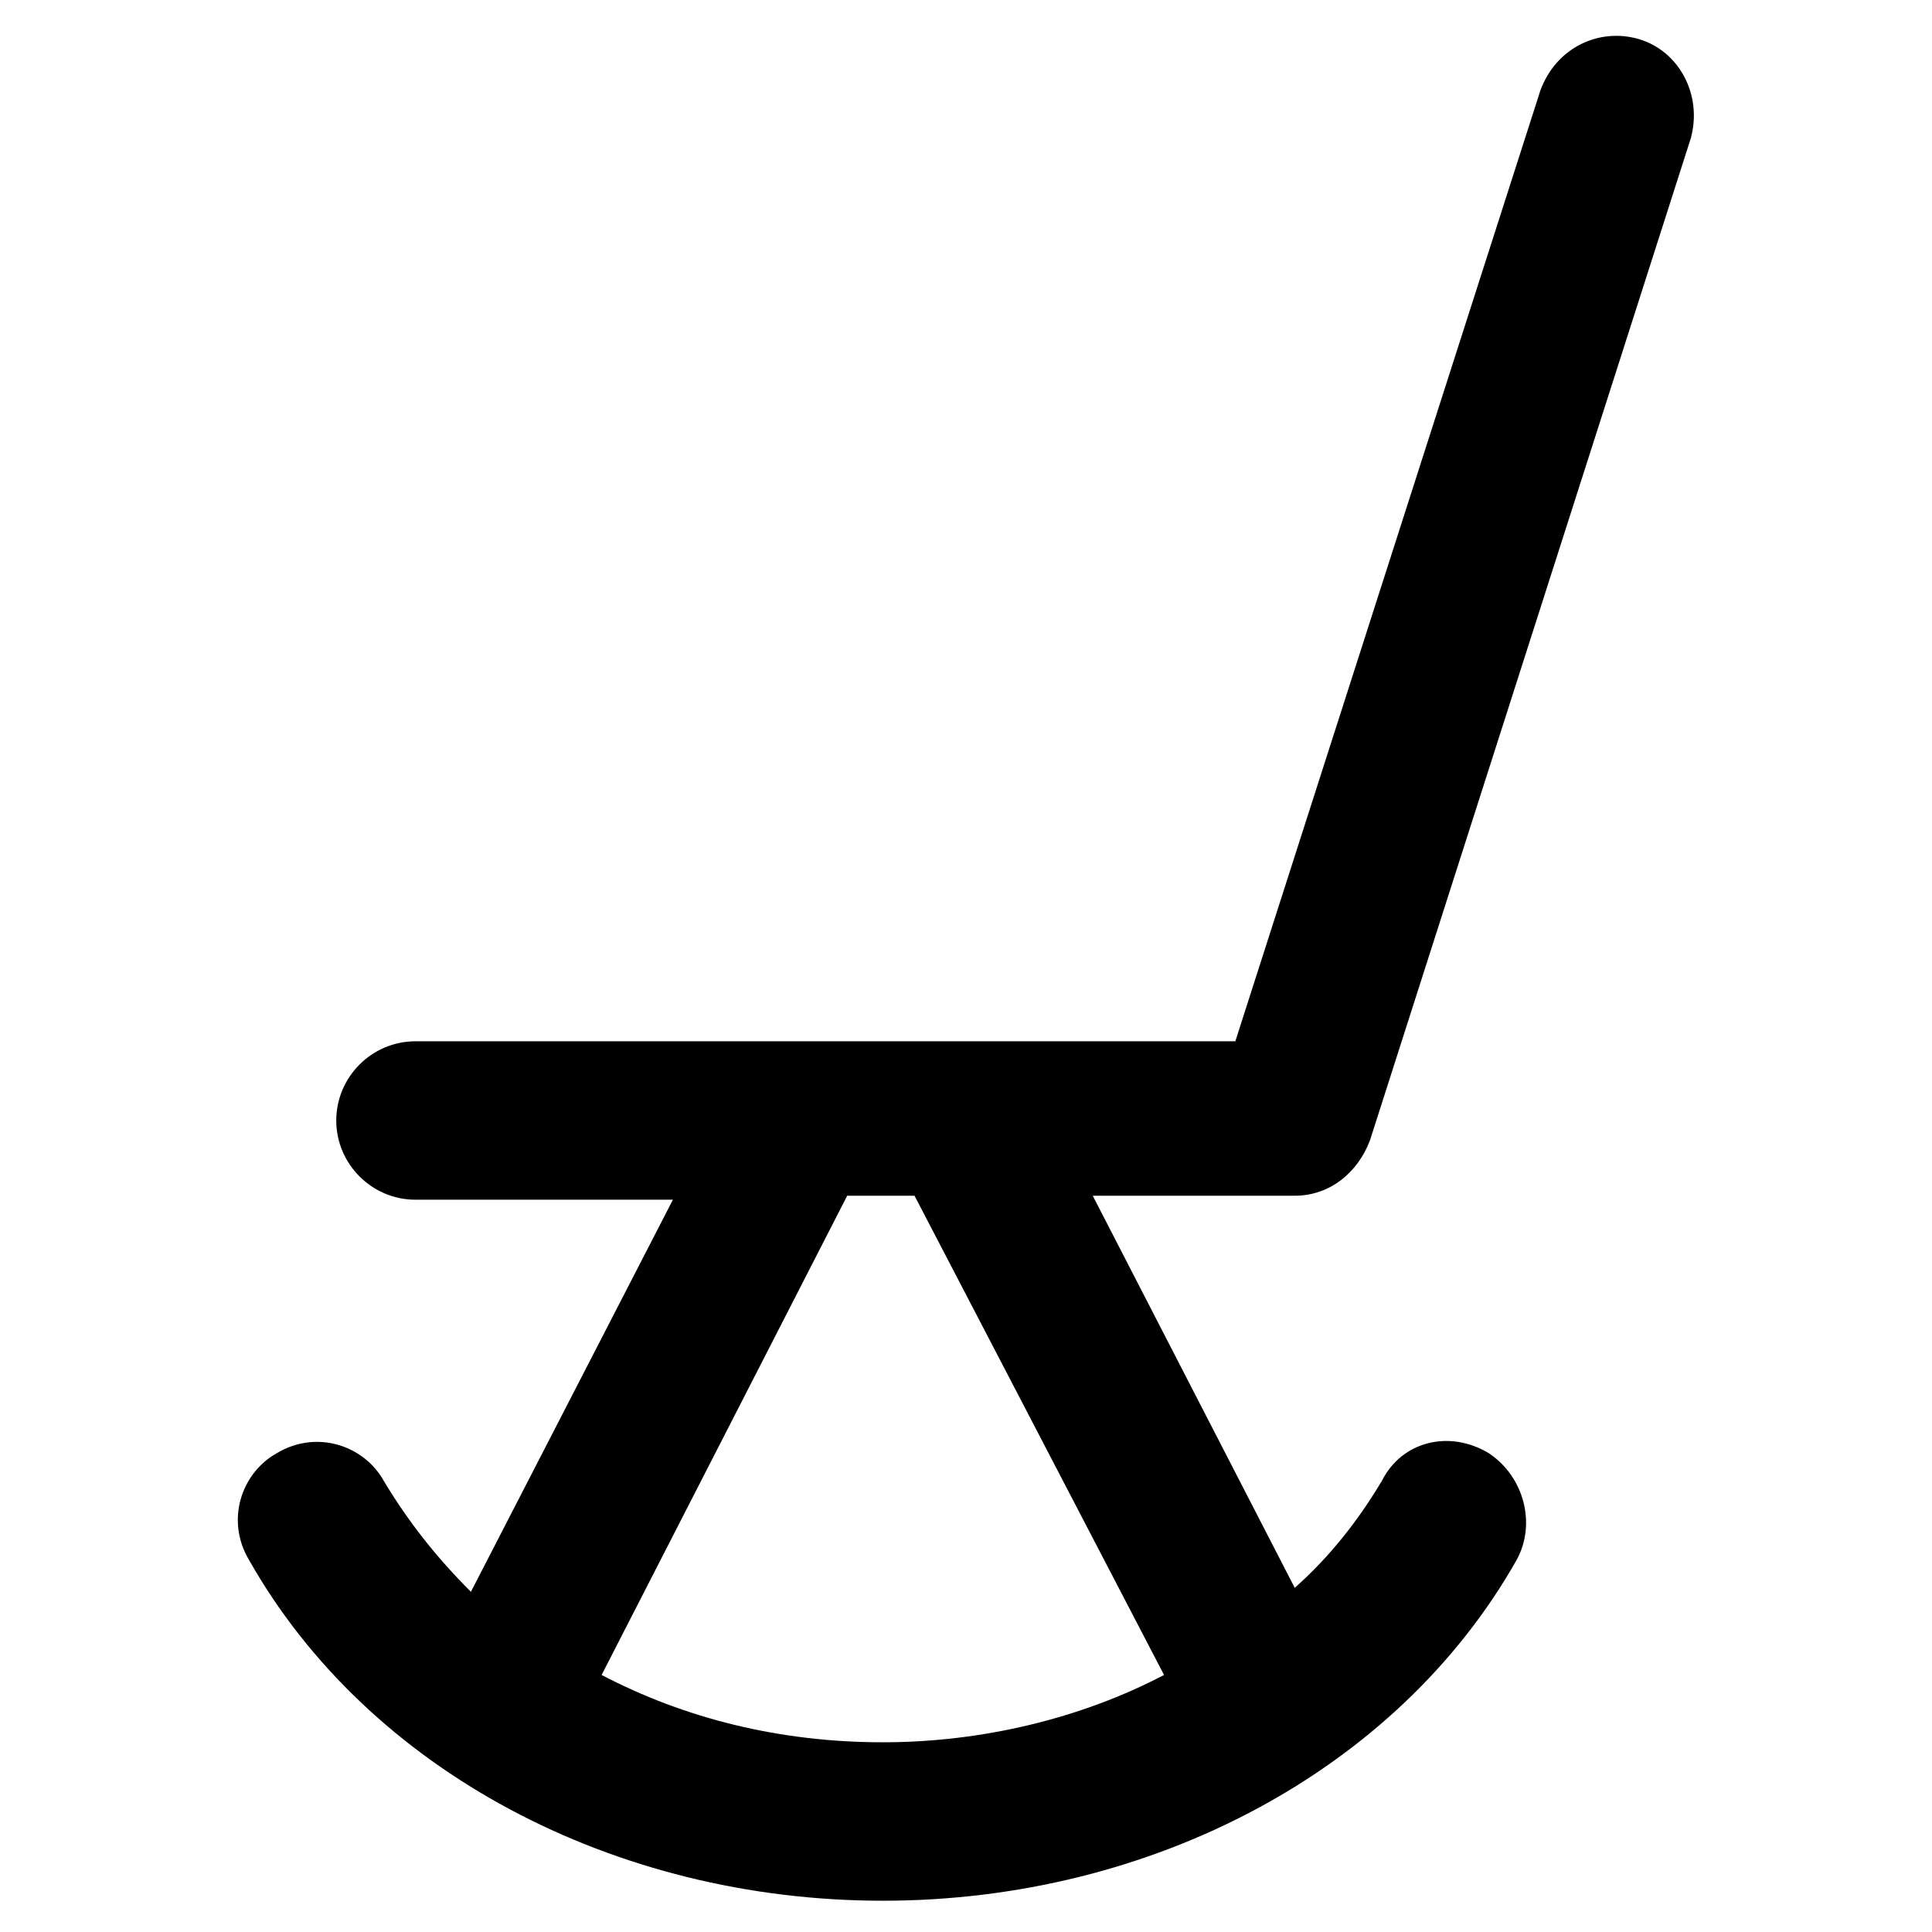
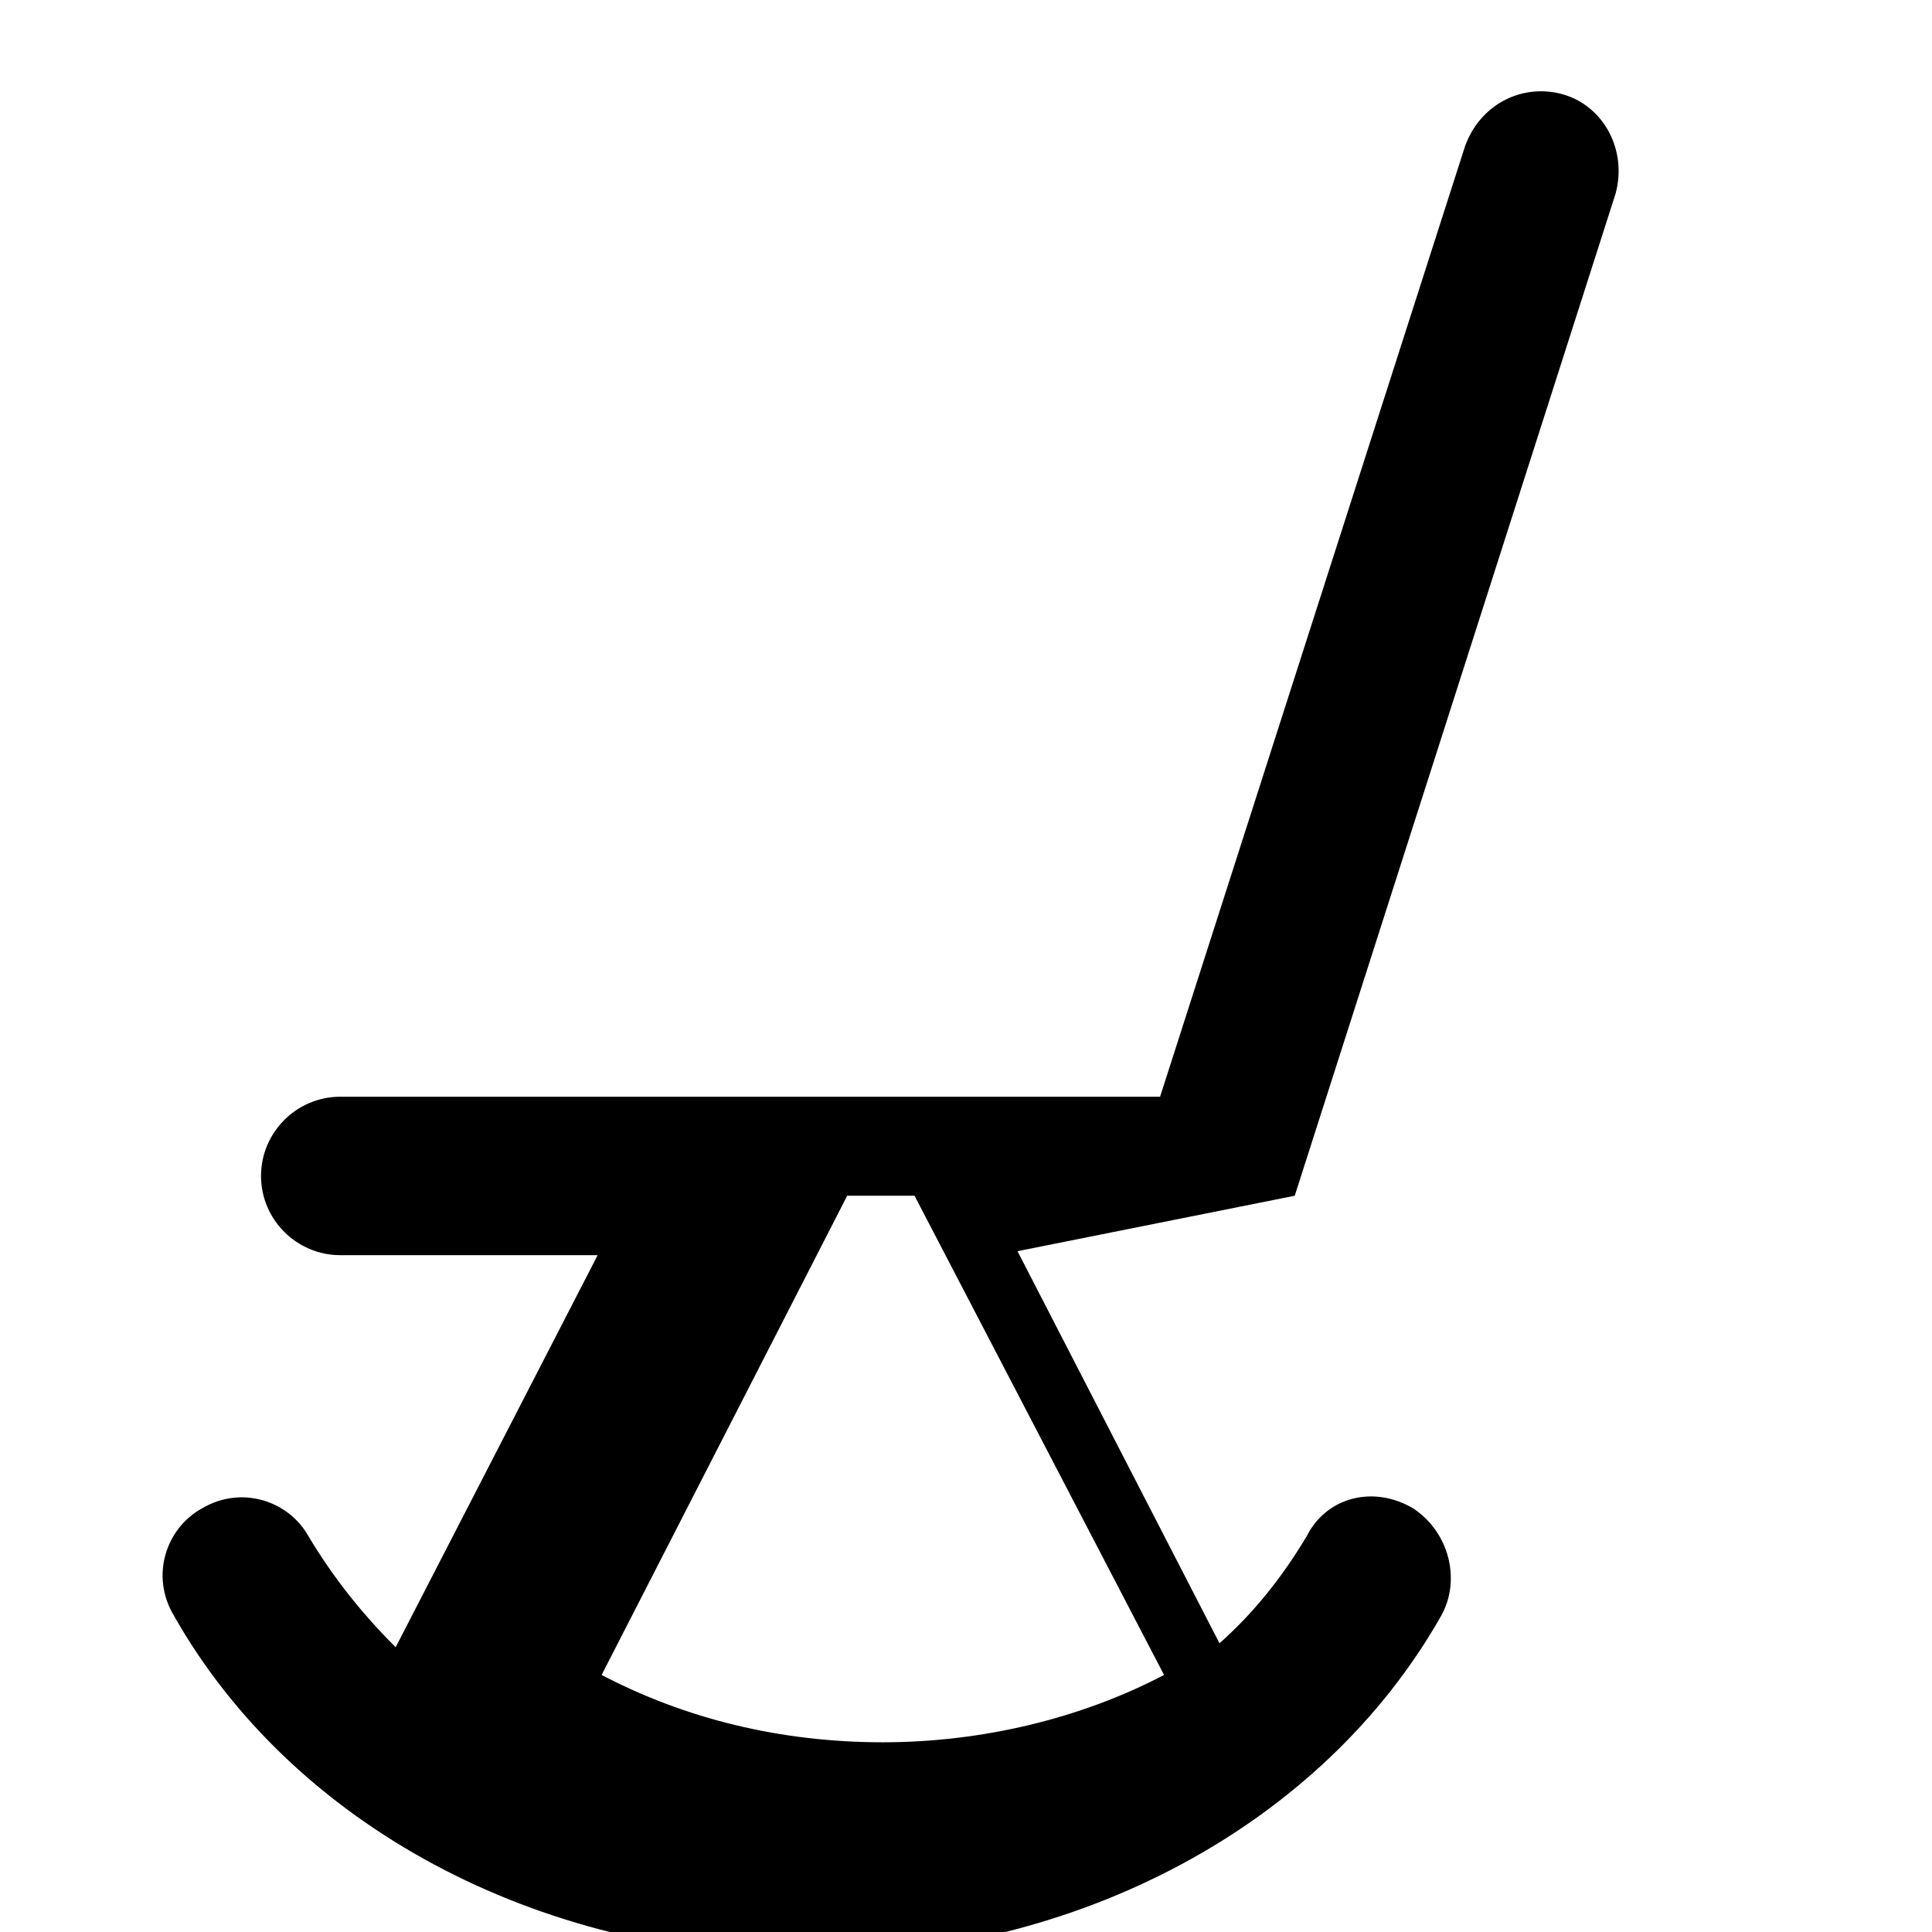
<svg xmlns="http://www.w3.org/2000/svg" fill="#000000" width="800px" height="800px" version="1.1" viewBox="144 144 512 512">
-   <path d="m487.12 460.88c9.445 0 16.793-6.297 19.941-14.695l85.02-265.55c3.148-11.543-3.152-23.09-13.648-26.238-10.496-3.148-22.043 2.098-26.238 13.645l-80.82 251.91h-217.27c-11.547 0-20.992 9.445-20.992 20.992s9.445 20.992 20.992 20.992h68.223l-53.531 103.91c-9.445-9.445-16.793-18.895-23.09-29.391-5.246-9.445-17.844-13.645-28.34-7.348-9.445 5.246-13.645 17.844-7.348 28.34 31.488 55.629 96.562 90.266 167.94 90.266 71.371 0 136.45-34.637 167.94-90.266 5.246-9.445 2.098-22.043-7.348-28.34-10.496-6.297-23.094-3.148-28.34 7.348-6.297 10.496-13.645 19.941-23.09 28.34l-53.531-103.91zm-34.637 127c-22.043 11.547-48.281 17.844-74.523 17.844-27.289 0-52.48-6.297-74.523-17.844l65.078-127h17.844z" />
+   <path d="m487.12 460.88l85.02-265.55c3.148-11.543-3.152-23.09-13.648-26.238-10.496-3.148-22.043 2.098-26.238 13.645l-80.82 251.91h-217.27c-11.547 0-20.992 9.445-20.992 20.992s9.445 20.992 20.992 20.992h68.223l-53.531 103.91c-9.445-9.445-16.793-18.895-23.09-29.391-5.246-9.445-17.844-13.645-28.34-7.348-9.445 5.246-13.645 17.844-7.348 28.34 31.488 55.629 96.562 90.266 167.94 90.266 71.371 0 136.45-34.637 167.94-90.266 5.246-9.445 2.098-22.043-7.348-28.34-10.496-6.297-23.094-3.148-28.34 7.348-6.297 10.496-13.645 19.941-23.09 28.34l-53.531-103.91zm-34.637 127c-22.043 11.547-48.281 17.844-74.523 17.844-27.289 0-52.48-6.297-74.523-17.844l65.078-127h17.844z" />
</svg>